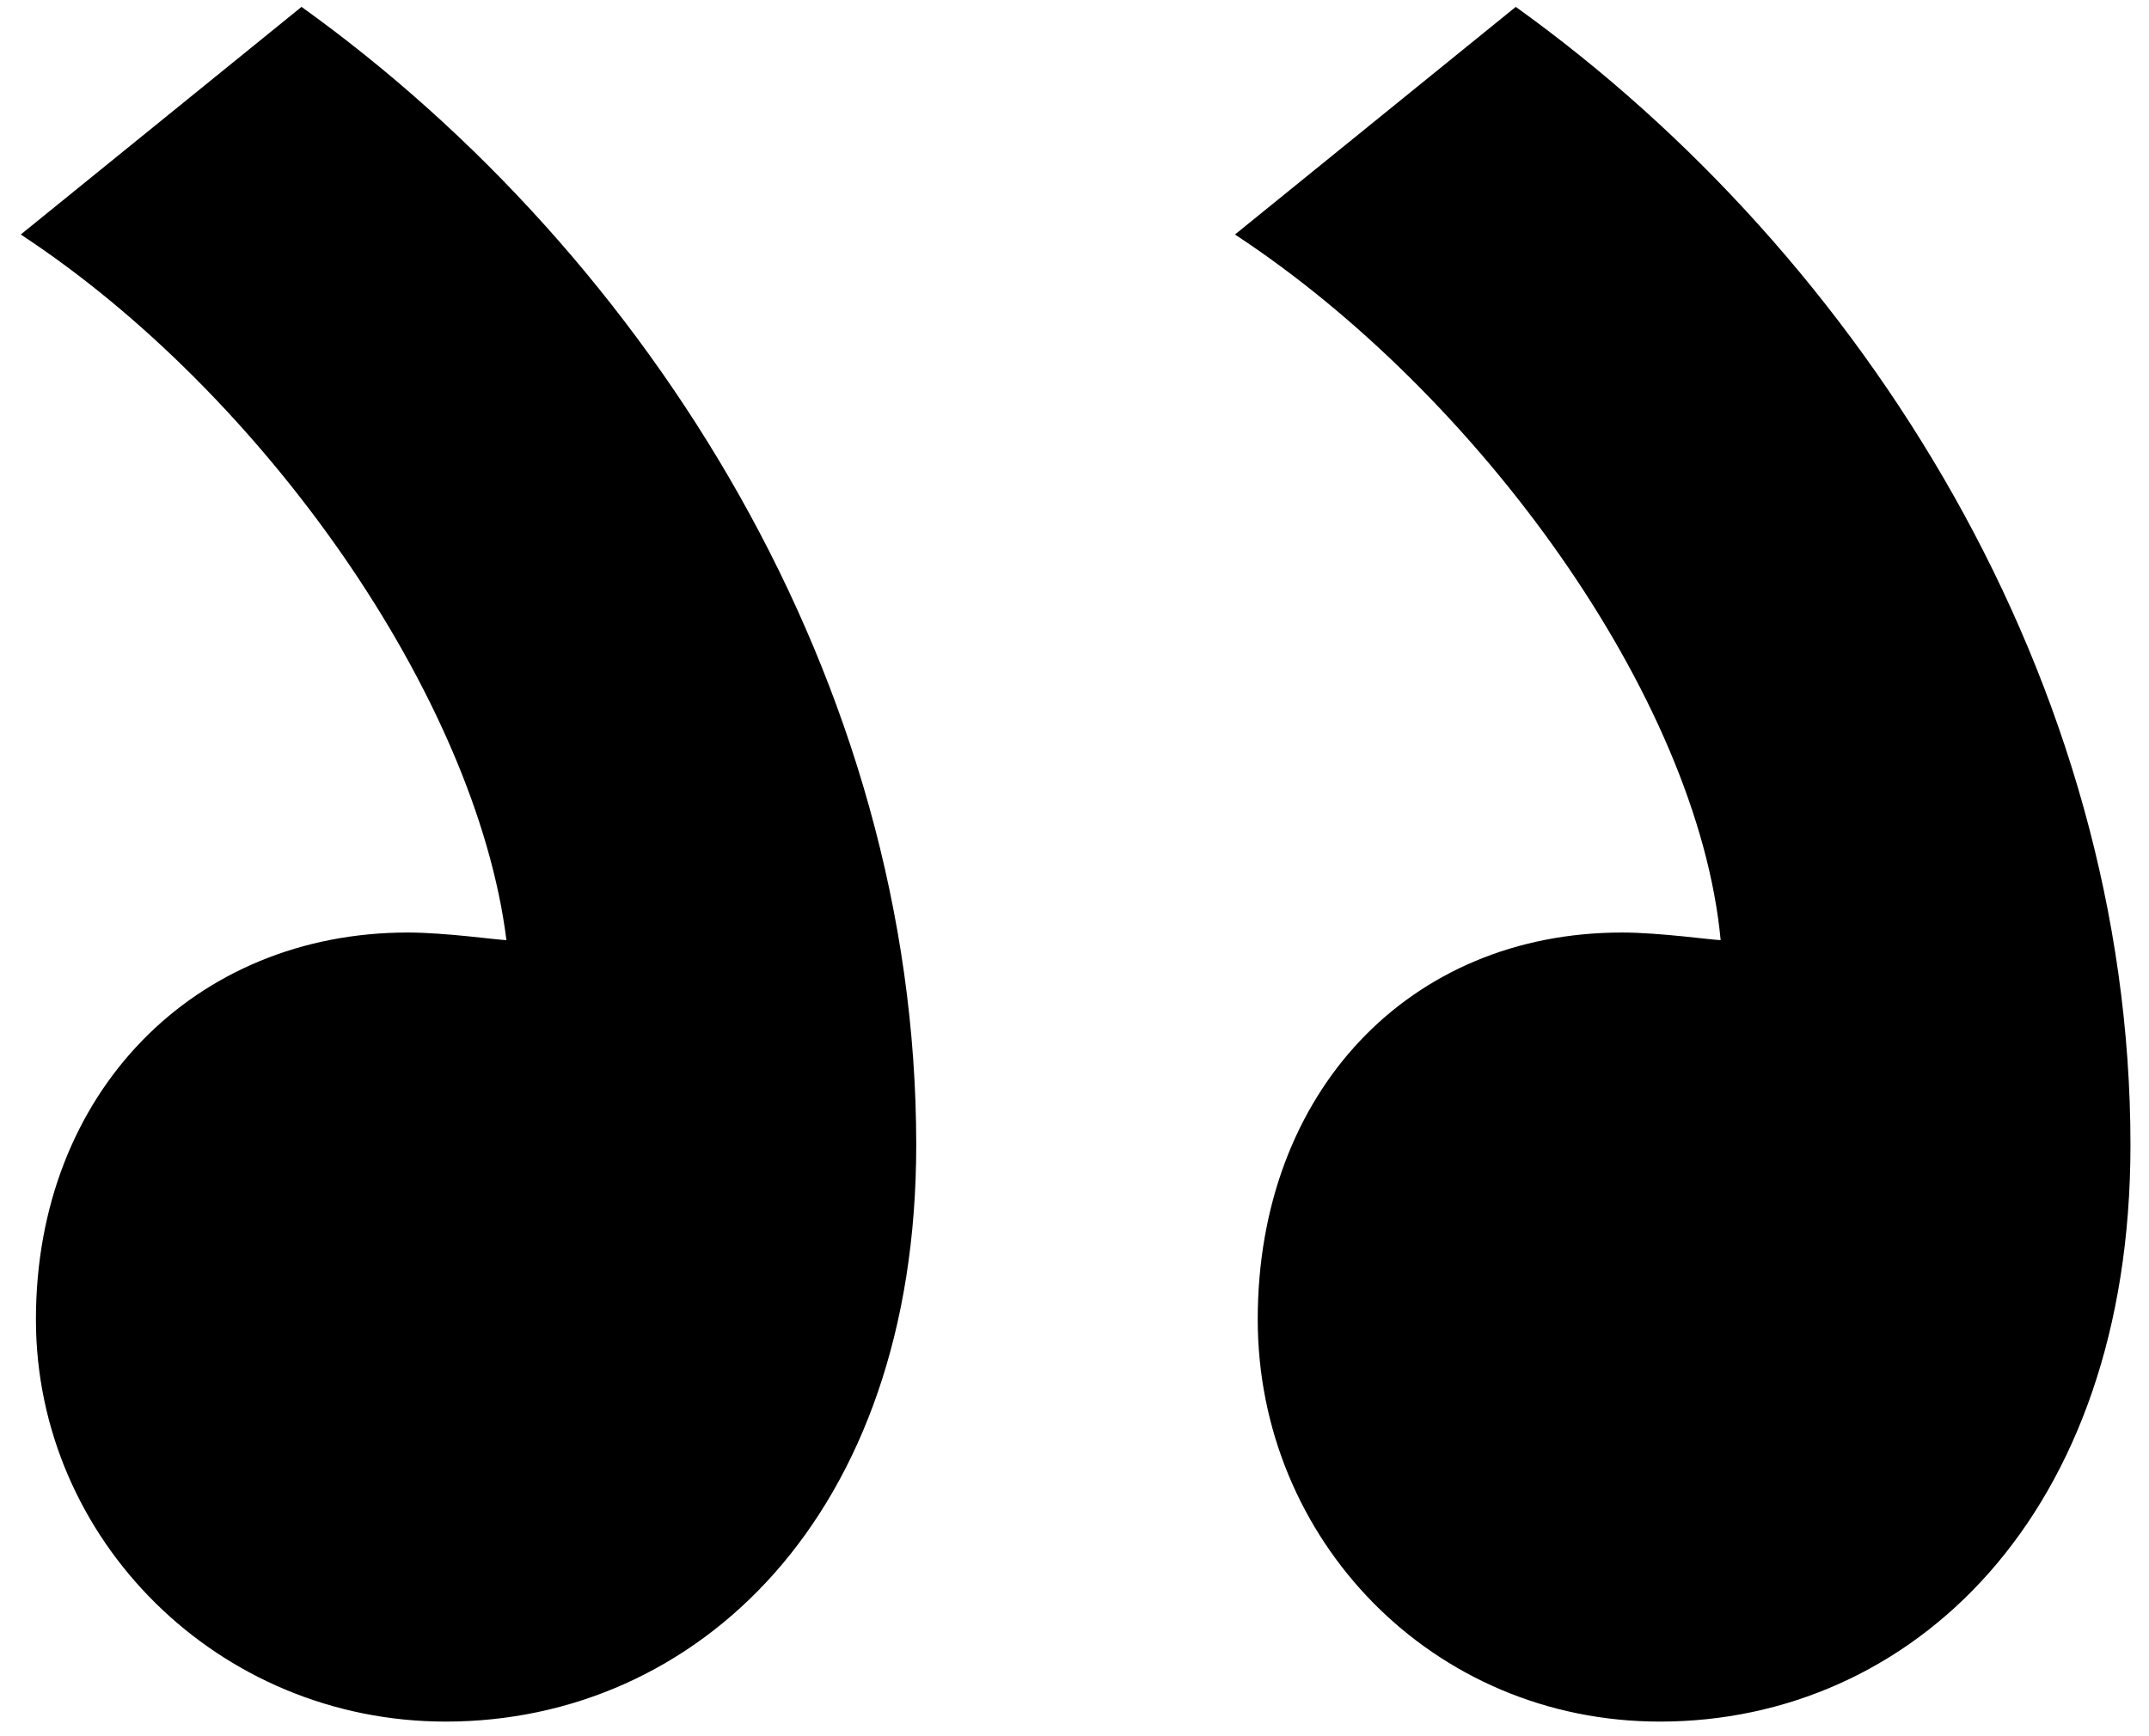
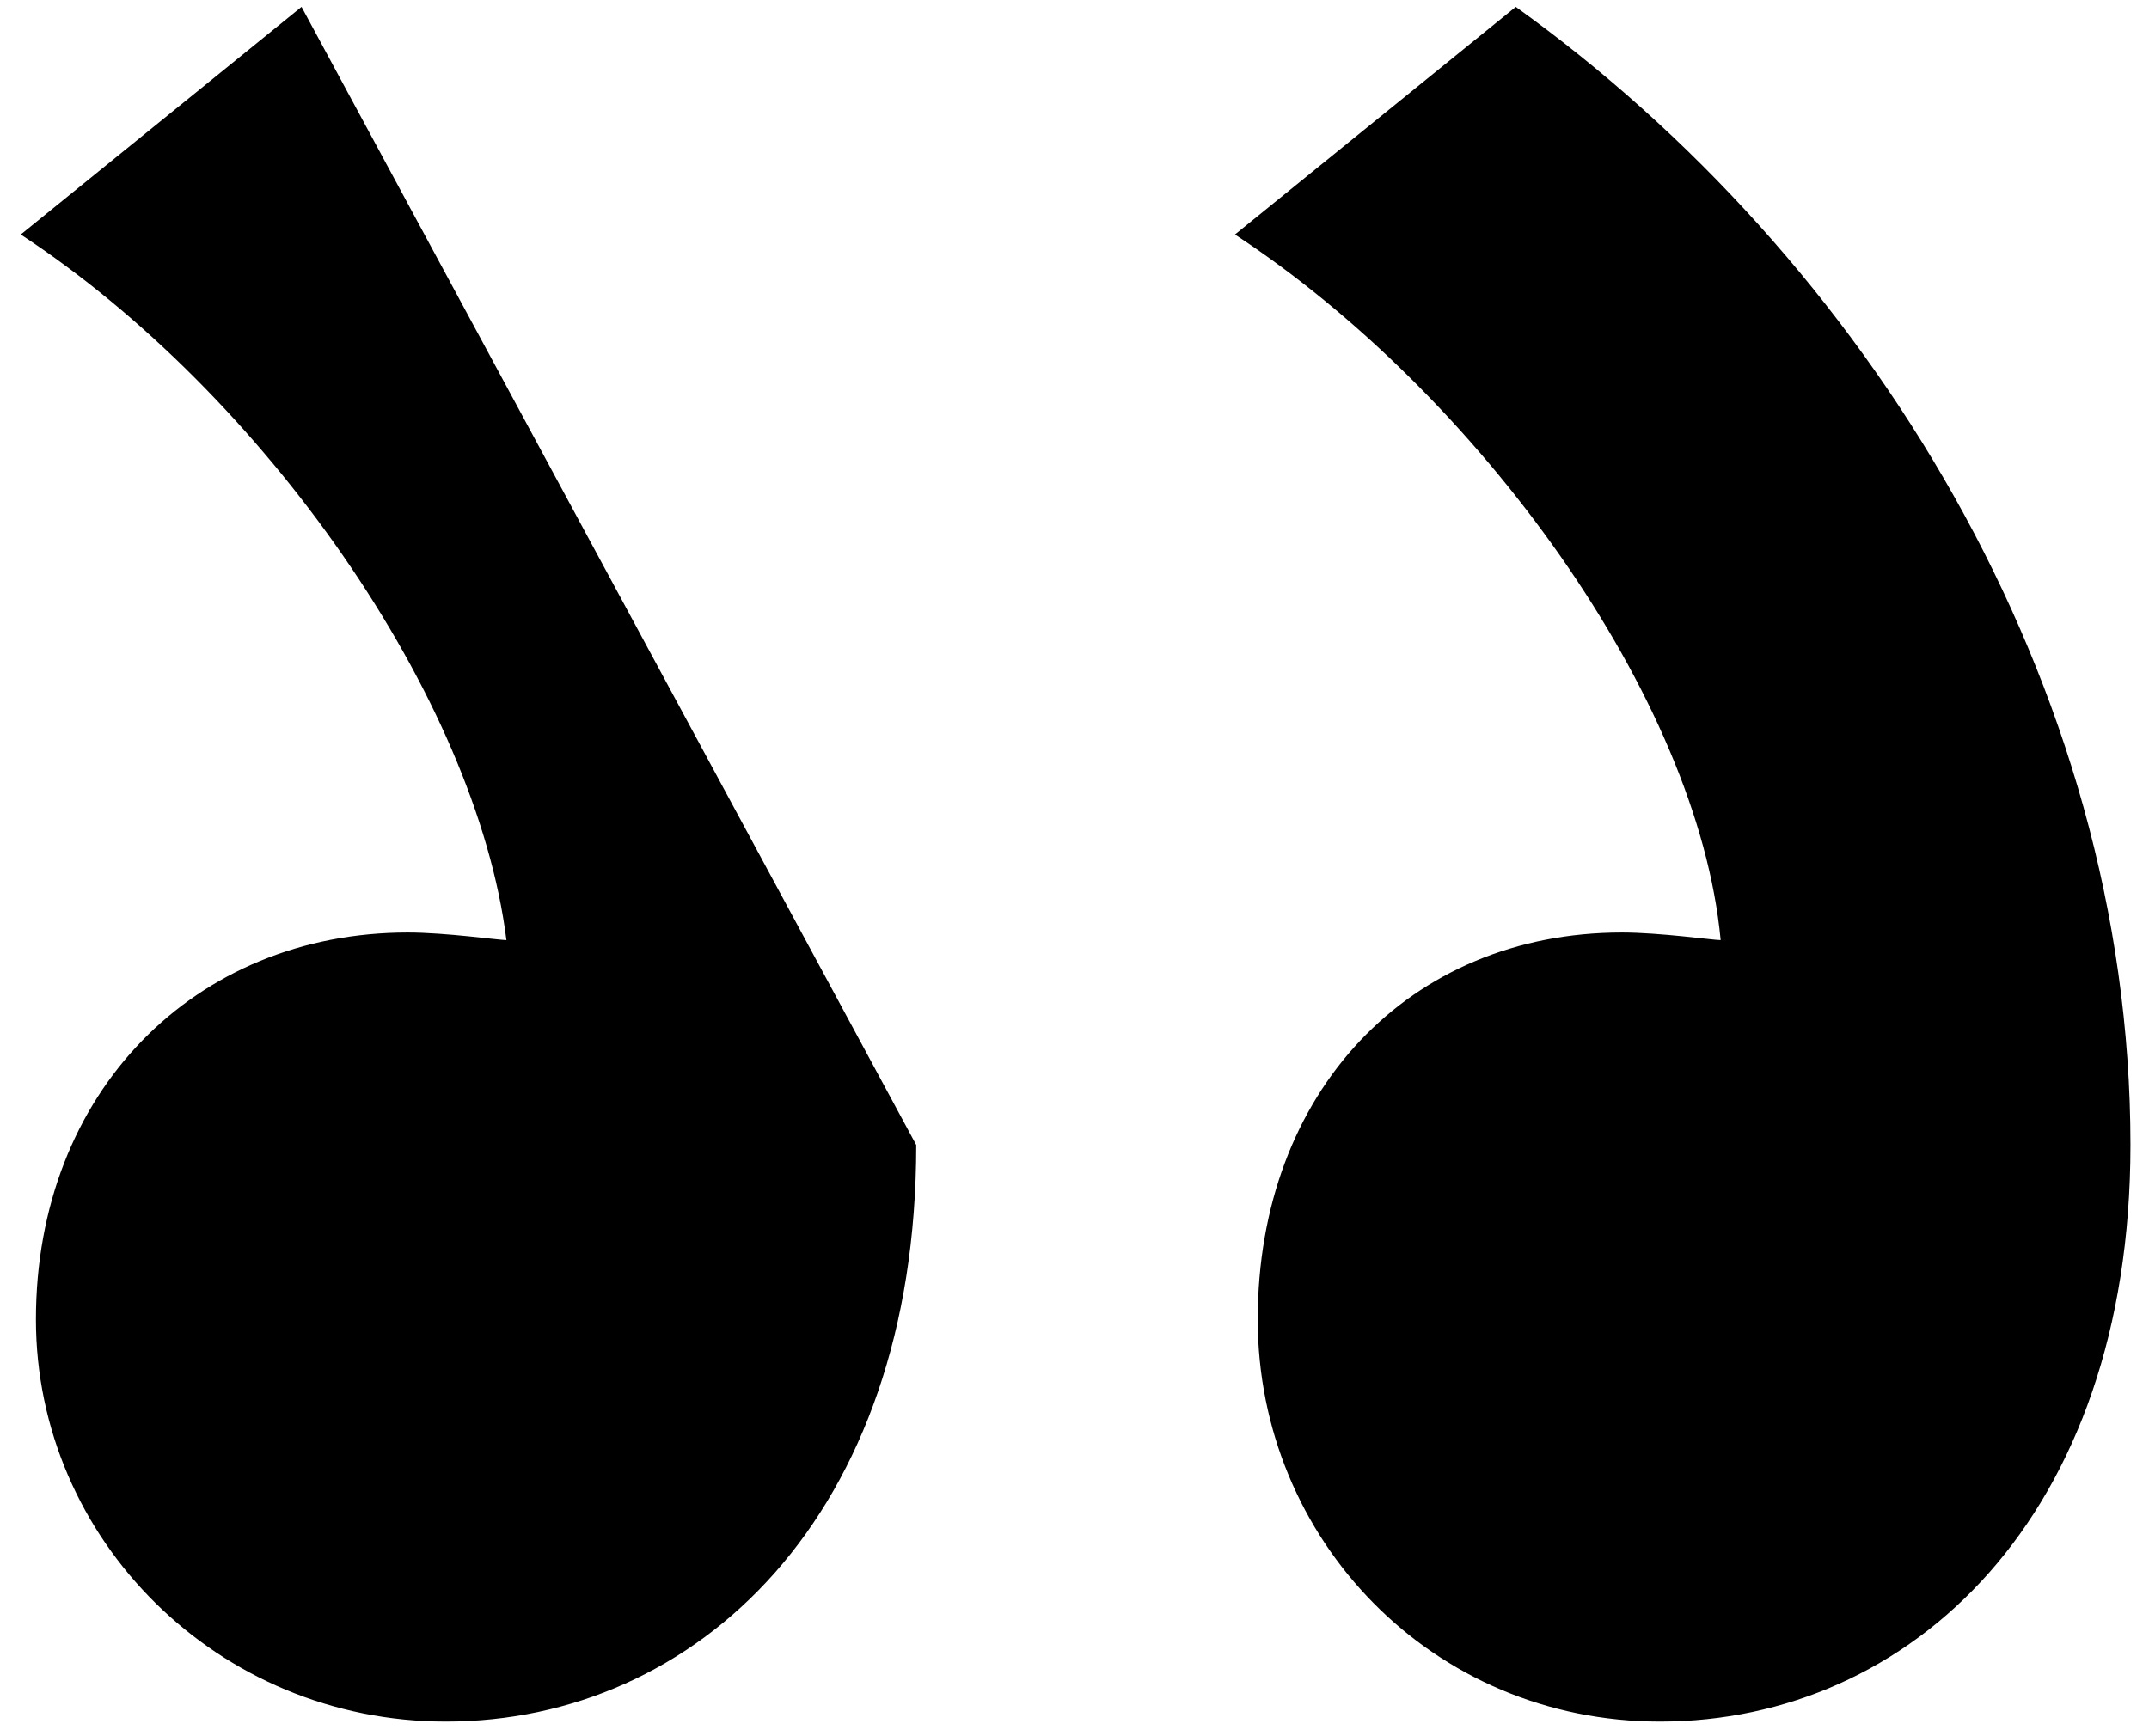
<svg xmlns="http://www.w3.org/2000/svg" width="99" height="80" viewBox="0 0 99 80" fill="none">
-   <path d="M69.828 0.317L56.892 10.806C68.08 18.147 78.218 32.132 79.267 43.319C78.918 43.319 76.47 42.969 74.722 42.969C64.933 42.969 57.941 50.311 57.941 60.799C57.941 70.938 65.982 79.328 76.47 79.328C88.007 79.328 98.146 69.889 98.146 52.758C98.146 31.432 85.91 11.854 69.828 0.317ZM13.891 0.317L0.956 10.806C12.143 18.147 21.932 32.132 23.33 43.319C22.981 43.319 20.533 42.969 18.785 42.969C8.996 42.969 1.655 50.311 1.655 60.799C1.655 70.938 10.045 79.328 20.533 79.328C32.07 79.328 42.209 69.889 42.209 52.758C42.209 31.432 29.973 11.854 13.891 0.317Z" fill="black" />
+   <path d="M69.828 0.317L56.892 10.806C68.08 18.147 78.218 32.132 79.267 43.319C78.918 43.319 76.47 42.969 74.722 42.969C64.933 42.969 57.941 50.311 57.941 60.799C57.941 70.938 65.982 79.328 76.47 79.328C88.007 79.328 98.146 69.889 98.146 52.758C98.146 31.432 85.91 11.854 69.828 0.317ZM13.891 0.317L0.956 10.806C12.143 18.147 21.932 32.132 23.33 43.319C22.981 43.319 20.533 42.969 18.785 42.969C8.996 42.969 1.655 50.311 1.655 60.799C1.655 70.938 10.045 79.328 20.533 79.328C32.07 79.328 42.209 69.889 42.209 52.758Z" fill="black" />
</svg>